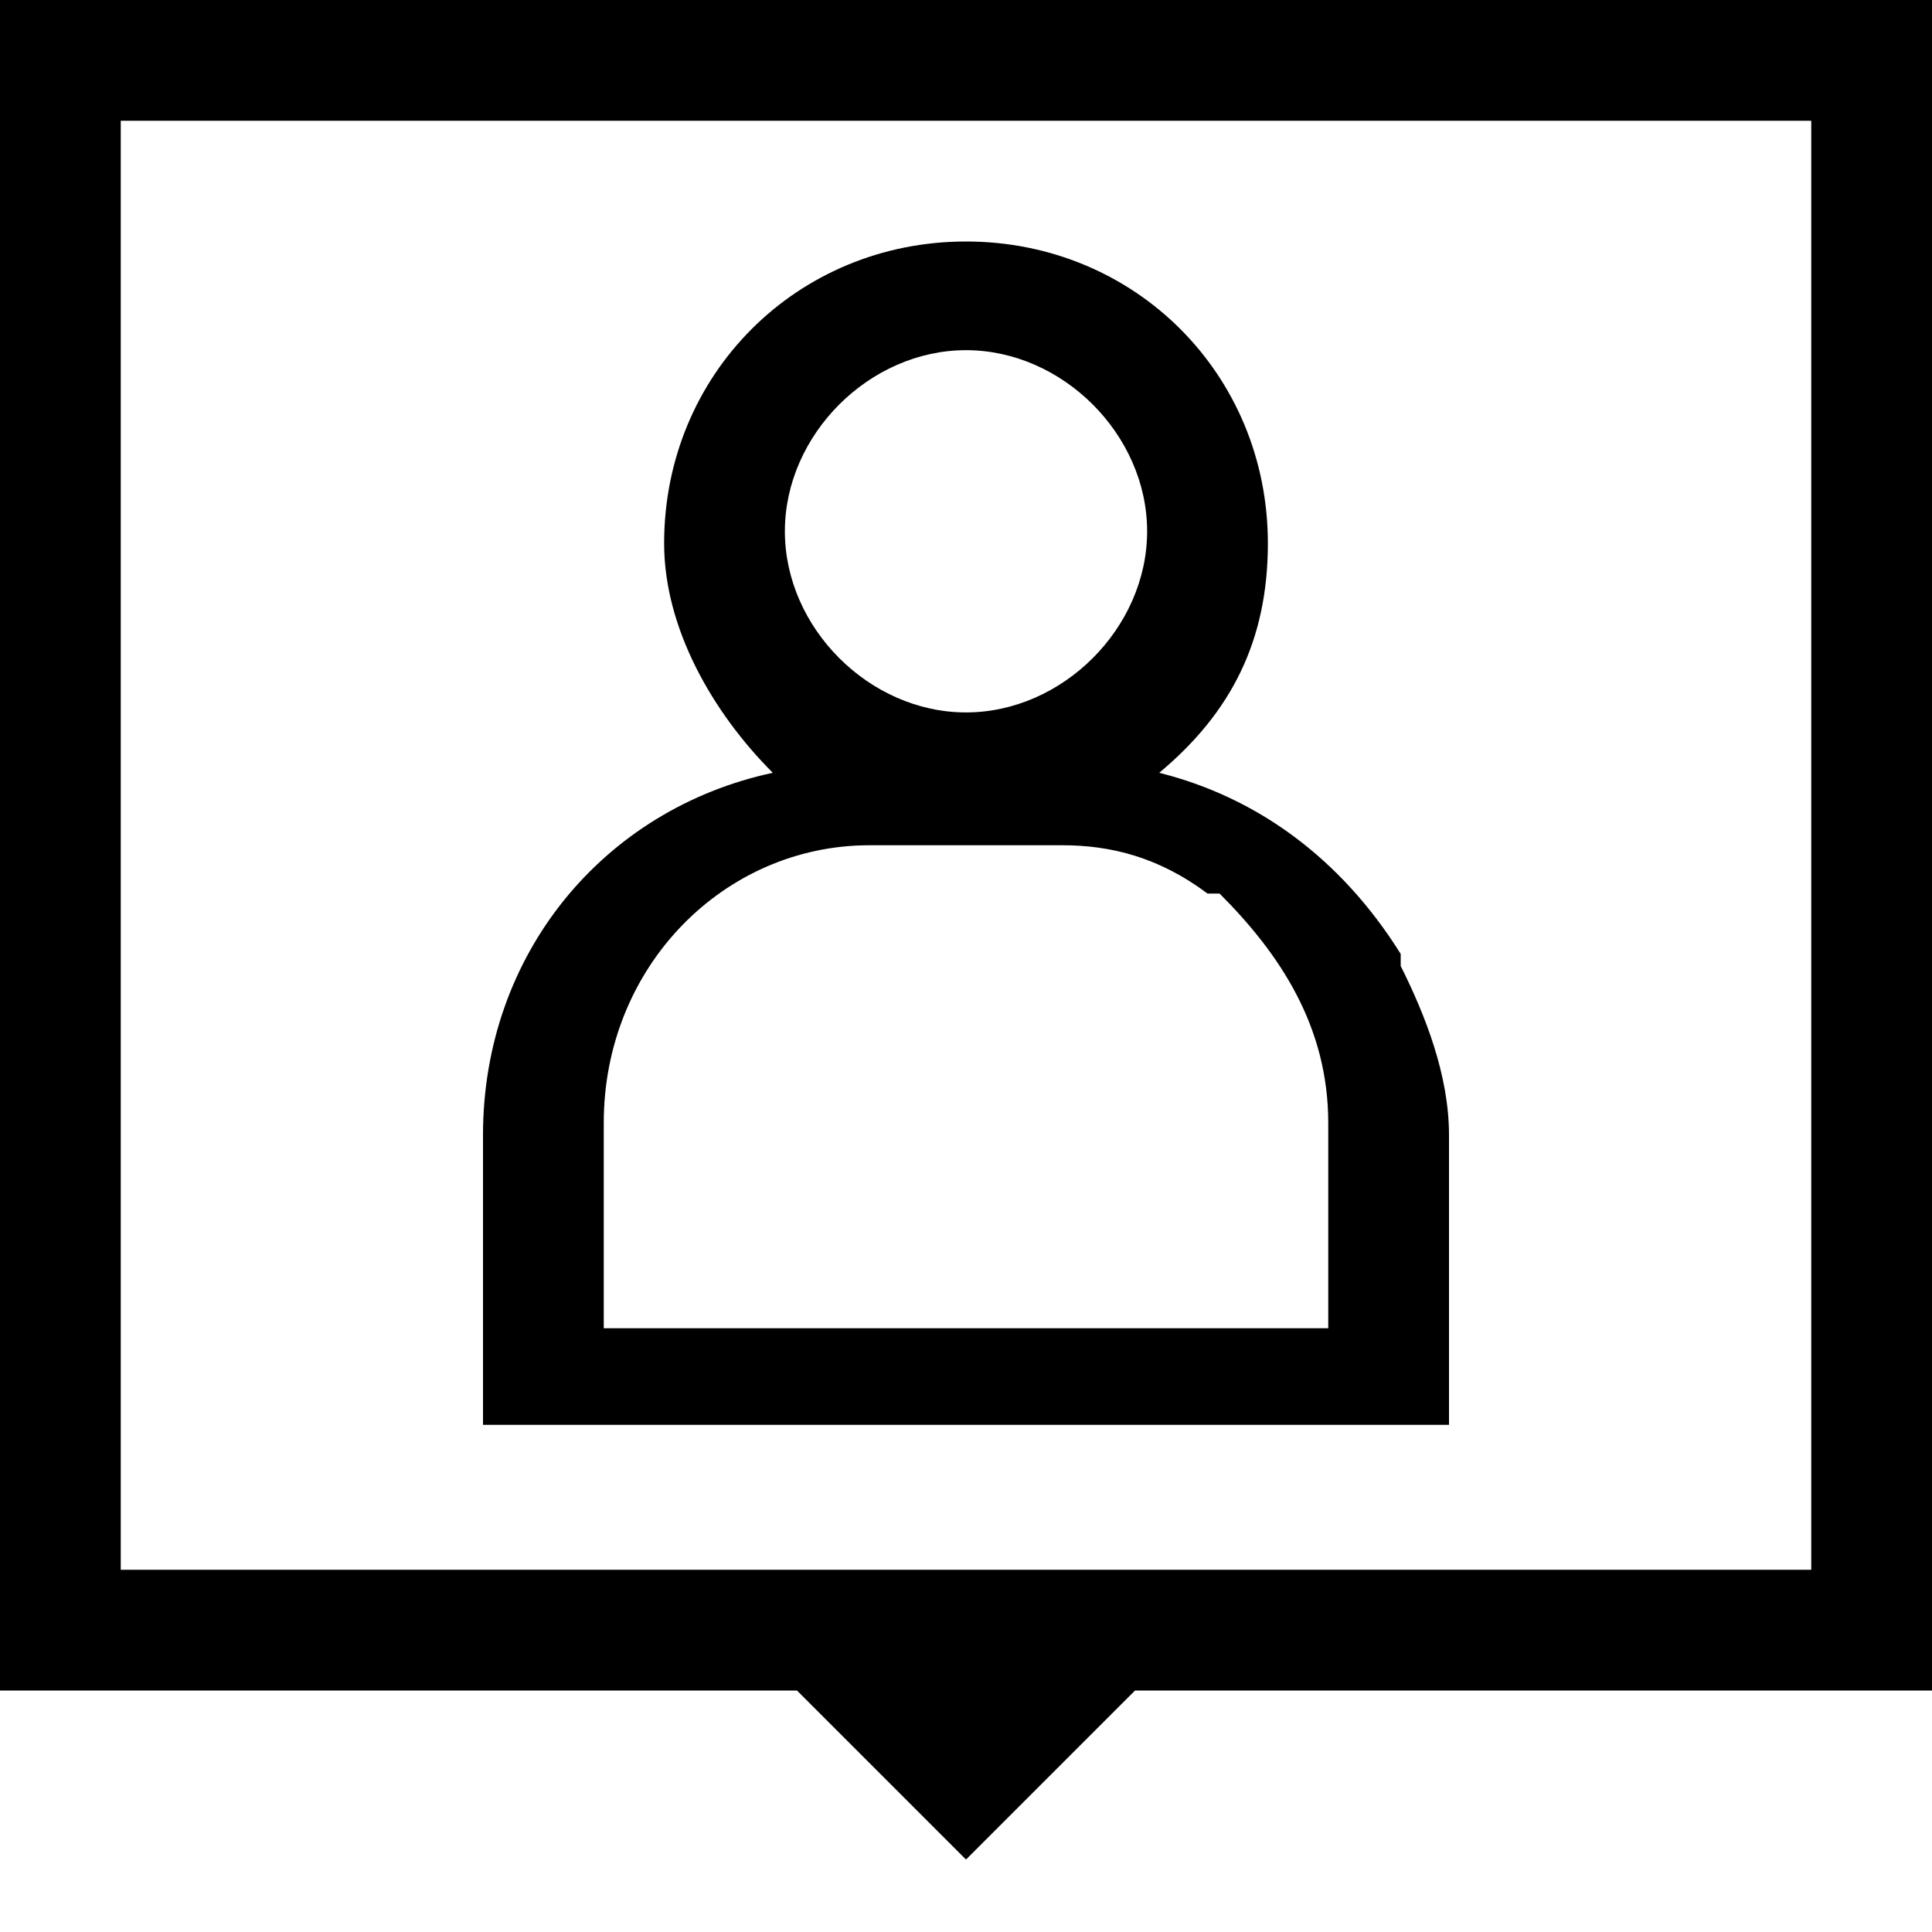
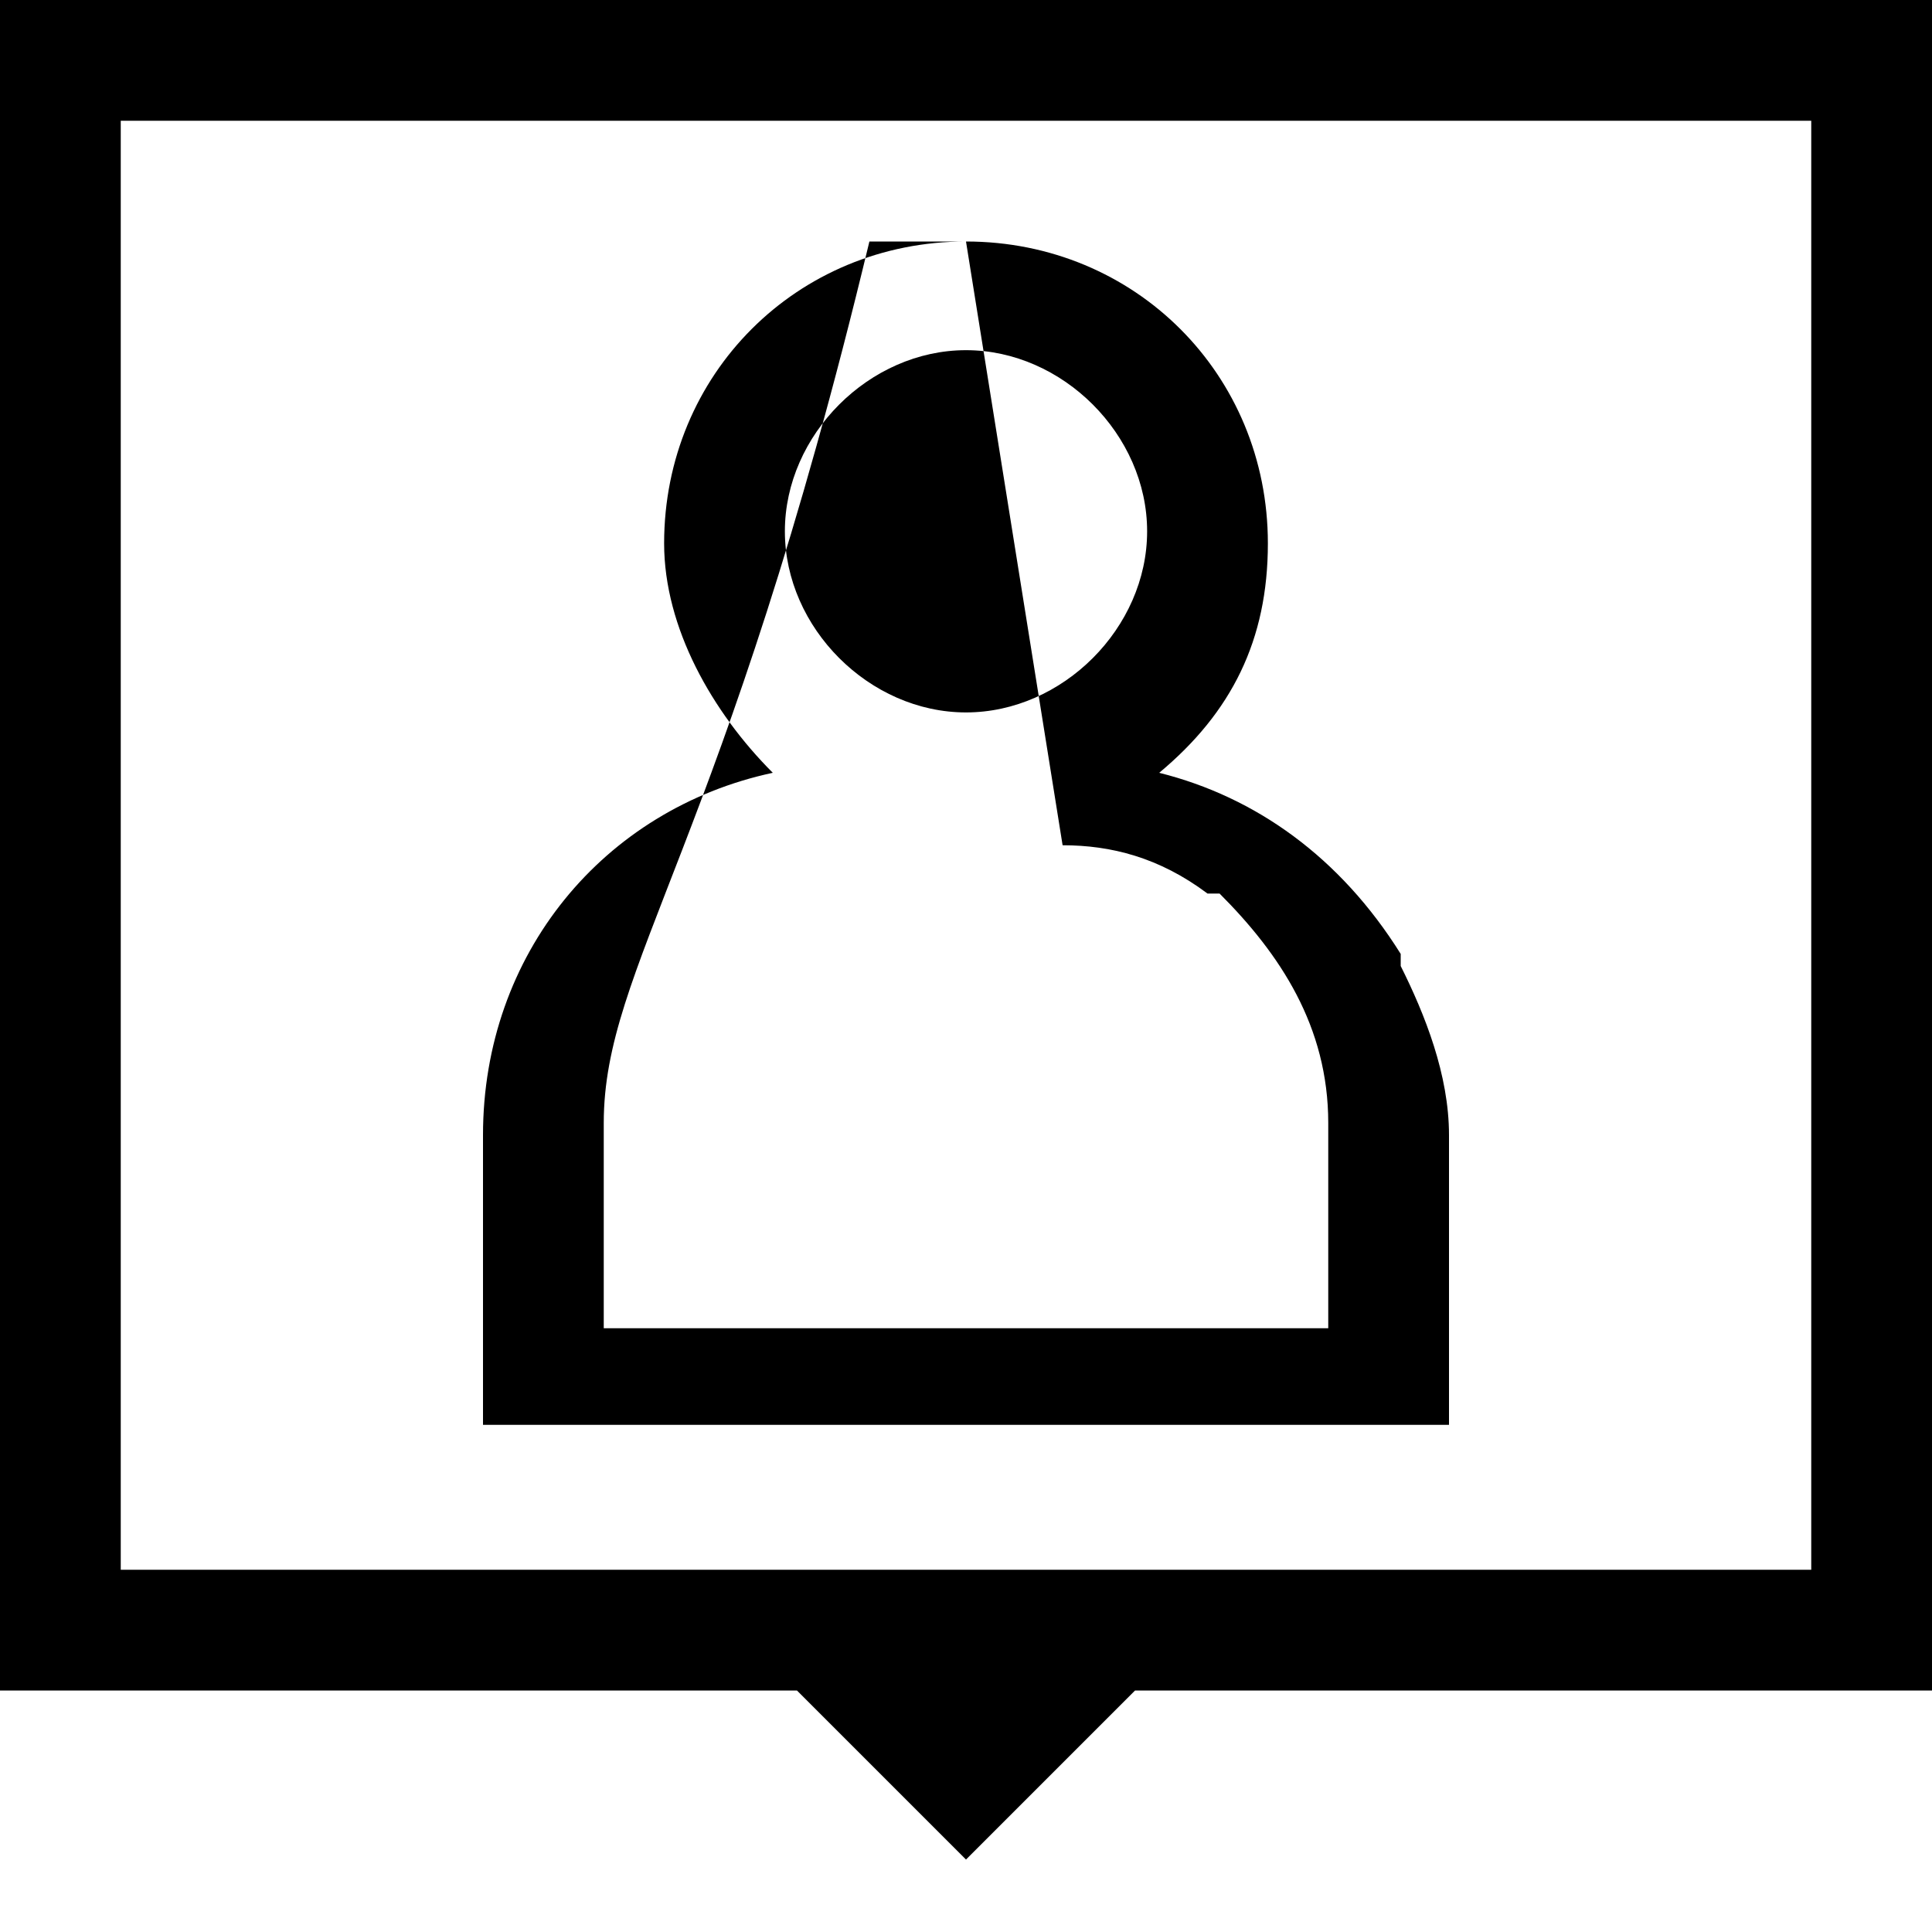
<svg xmlns="http://www.w3.org/2000/svg" version="1.1" id="Ebene_1" x="0px" y="0px" viewBox="0 0 16 16" style="enable-background:new 0 0 16 16;" xml:space="preserve">
-   <path id="path-1_1_" d="M0,14V0h16v14H9.4L8,15.4L6.6,14H0z M15,1H1v12h14V1z M8,2c1.4,0,2.5,1.1,2.5,2.5c0,0.8-0.3,1.4-0.9,1.9  c0.8,0.2,1.5,0.7,2,1.5l0,0L11.6,8C11.8,8.4,12,8.9,12,9.4l0,0v2.4H4V9.4c0-1.5,1-2.7,2.4-3C5.9,5.9,5.5,5.2,5.5,4.5  C5.5,3.1,6.6,2,8,2z M8.8,7H7.2C6,7,5,8,5,9.3l0,0V11h6V9.3c0-0.8-0.4-1.4-0.9-1.9l0,0L10,7.4C9.6,7.1,9.2,7,8.8,7L8.8,7z M8,2.9  c-0.8,0-1.5,0.7-1.5,1.5S7.2,5.9,8,5.9s1.5-0.7,1.5-1.5S8.8,2.9,8,2.9z" />
+   <path id="path-1_1_" d="M0,14V0h16v14H9.4L8,15.4L6.6,14H0z M15,1H1v12h14V1z M8,2c1.4,0,2.5,1.1,2.5,2.5c0,0.8-0.3,1.4-0.9,1.9  c0.8,0.2,1.5,0.7,2,1.5l0,0L11.6,8C11.8,8.4,12,8.9,12,9.4l0,0v2.4H4V9.4c0-1.5,1-2.7,2.4-3C5.9,5.9,5.5,5.2,5.5,4.5  C5.5,3.1,6.6,2,8,2z H7.2C6,7,5,8,5,9.3l0,0V11h6V9.3c0-0.8-0.4-1.4-0.9-1.9l0,0L10,7.4C9.6,7.1,9.2,7,8.8,7L8.8,7z M8,2.9  c-0.8,0-1.5,0.7-1.5,1.5S7.2,5.9,8,5.9s1.5-0.7,1.5-1.5S8.8,2.9,8,2.9z" />
</svg>